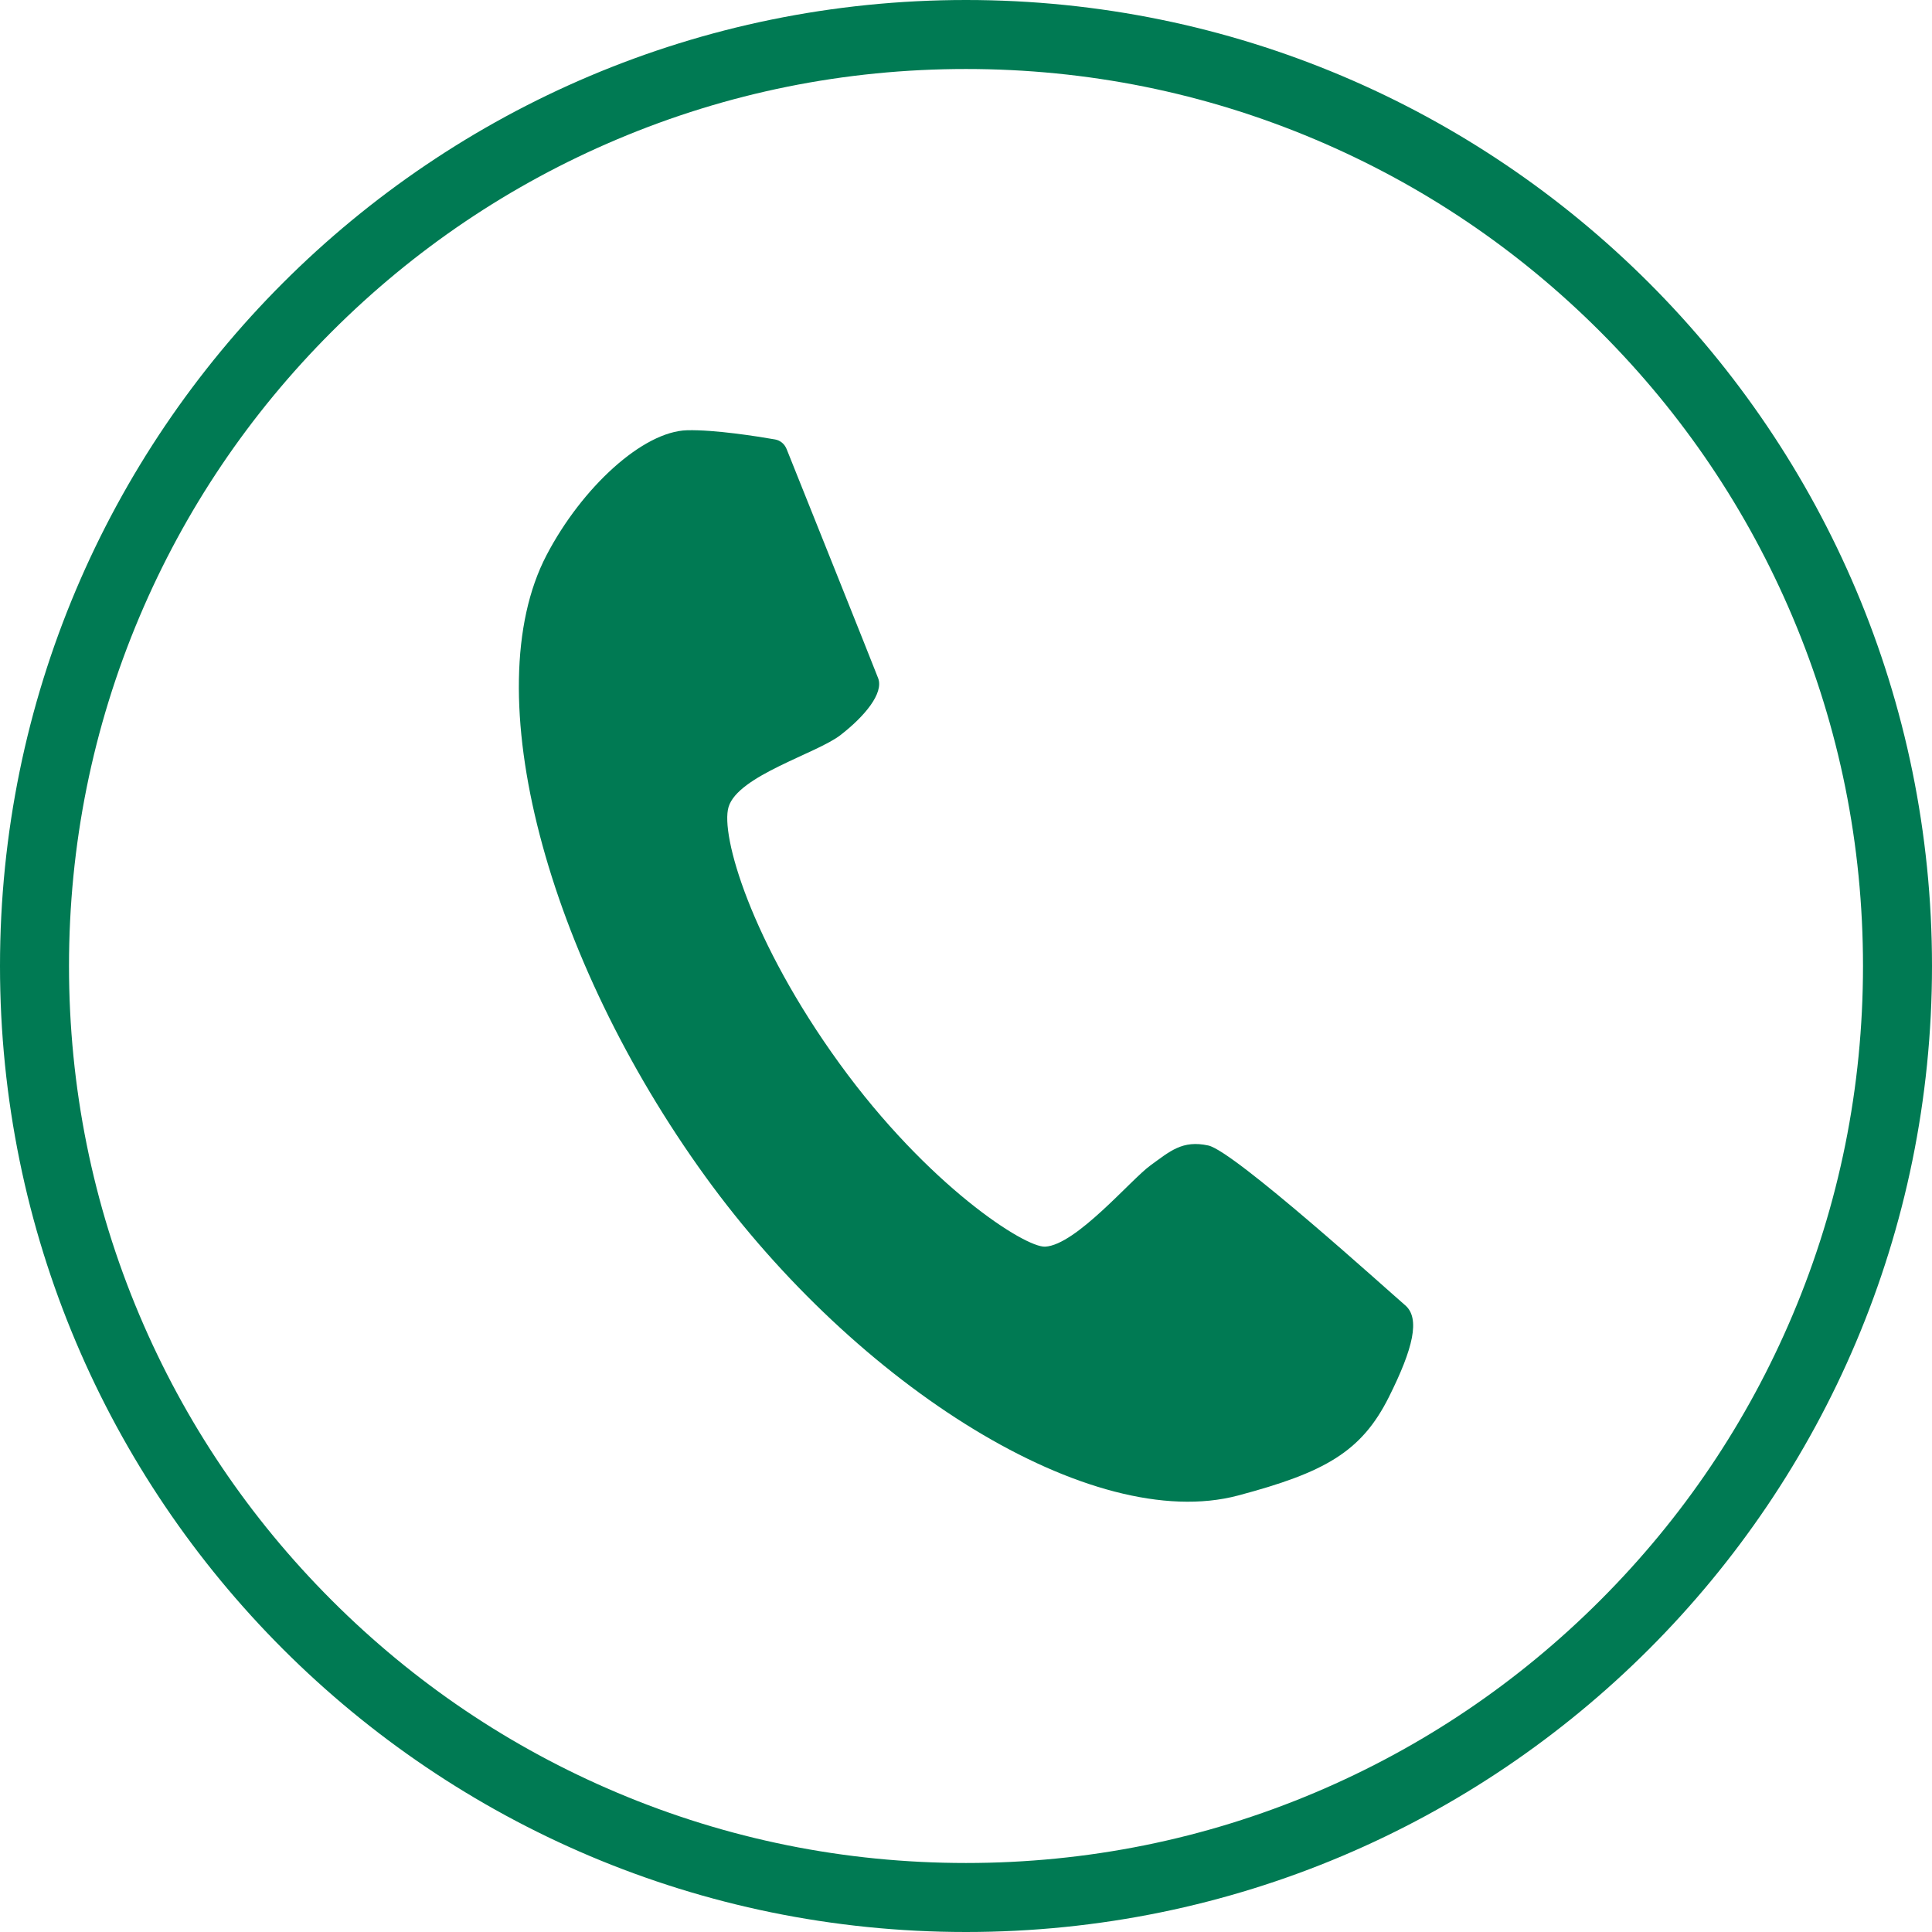
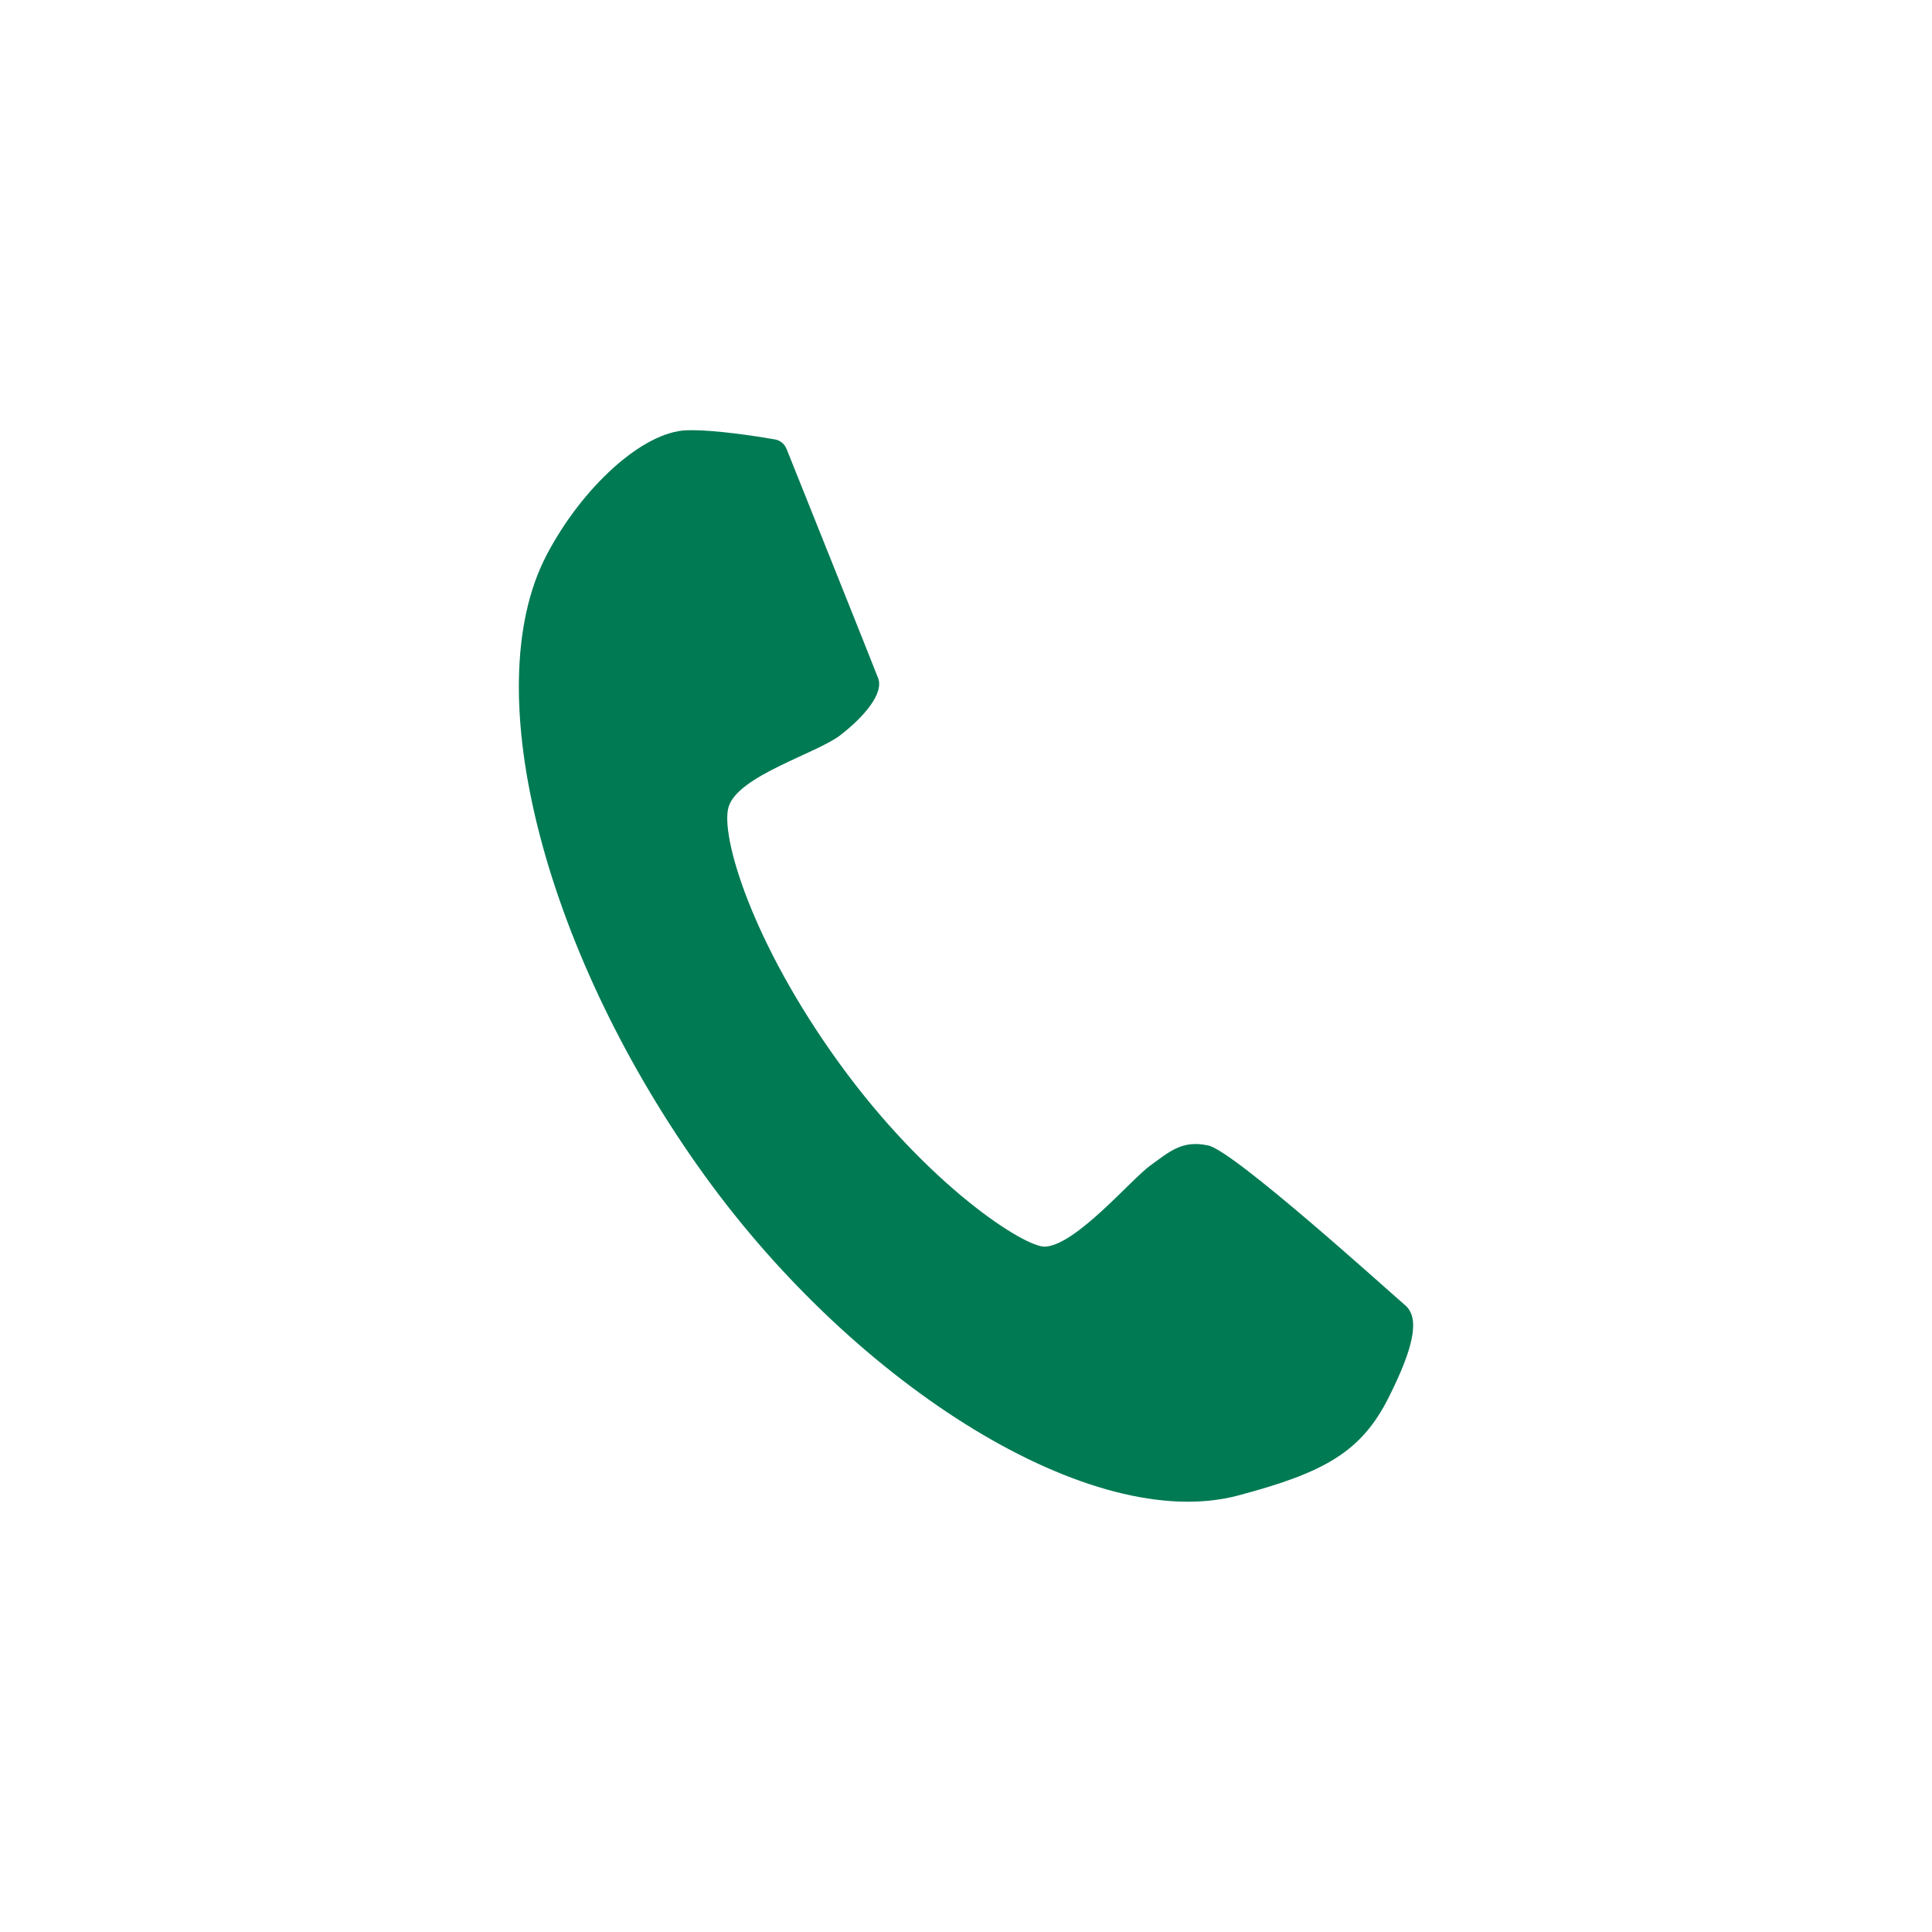
<svg xmlns="http://www.w3.org/2000/svg" id="Layer_2" data-name="Layer 2" viewBox="0 0 560 560">
  <defs>
    <style>
      .cls-1 {
        fill: #007a53;
      }
    </style>
  </defs>
  <g id="Layer_1-2" data-name="Layer 1">
    <g>
-       <path class="cls-1" d="m280,20c35.11,0,69.16,6.87,101.2,20.42,30.96,13.09,58.77,31.84,82.65,55.73,23.88,23.88,42.63,51.69,55.73,82.65,13.55,32.04,20.42,66.09,20.42,101.2s-6.87,69.16-20.42,101.2c-13.09,30.96-31.84,58.77-55.73,82.65-23.88,23.88-51.69,42.63-82.65,55.73-32.04,13.55-66.09,20.42-101.2,20.42s-69.16-6.87-101.2-20.42c-30.96-13.09-58.77-31.84-82.65-55.73-23.88-23.88-42.63-51.69-55.73-82.65-13.55-32.04-20.42-66.09-20.42-101.2s6.87-69.16,20.42-101.2c13.09-30.96,31.84-58.77,55.73-82.65,23.88-23.88,51.69-42.63,82.65-55.73,32.04-13.55,66.09-20.42,101.2-20.42m0-20C125.36,0,0,125.36,0,280s125.36,280,280,280,280-125.36,280-280S434.64,0,280,0h0Z" />
      <path class="cls-1" d="m227.95,130.06c-.57-1.41-1.82-2.43-3.32-2.69-5.17-.9-17.48-2.85-25.44-2.66-12.86.32-30.55,16.62-40.78,36.22-20.71,39.67.15,116.63,45.99,180.02,44.06,60.93,112.09,103.79,154.46,92.53,25.12-6.67,35.77-12.65,43.72-28.55,7.04-14.07,9.14-22.82,4.71-26.6-4.92-4.21-49.5-44.65-57.05-46.3-7.55-1.65-11.13,1.69-16.78,5.77s-21.51,23.04-30.49,23.55c-5.86.33-33.99-17.7-59.62-53.05-25.63-35.35-34.62-66.32-32.17-74.4,2.77-9.11,25.5-15.45,32.45-20.84,6.95-5.4,12.58-12.09,10.9-16.49-1.49-3.9-21.99-55.09-26.57-66.52Z" />
    </g>
  </g>
</svg>